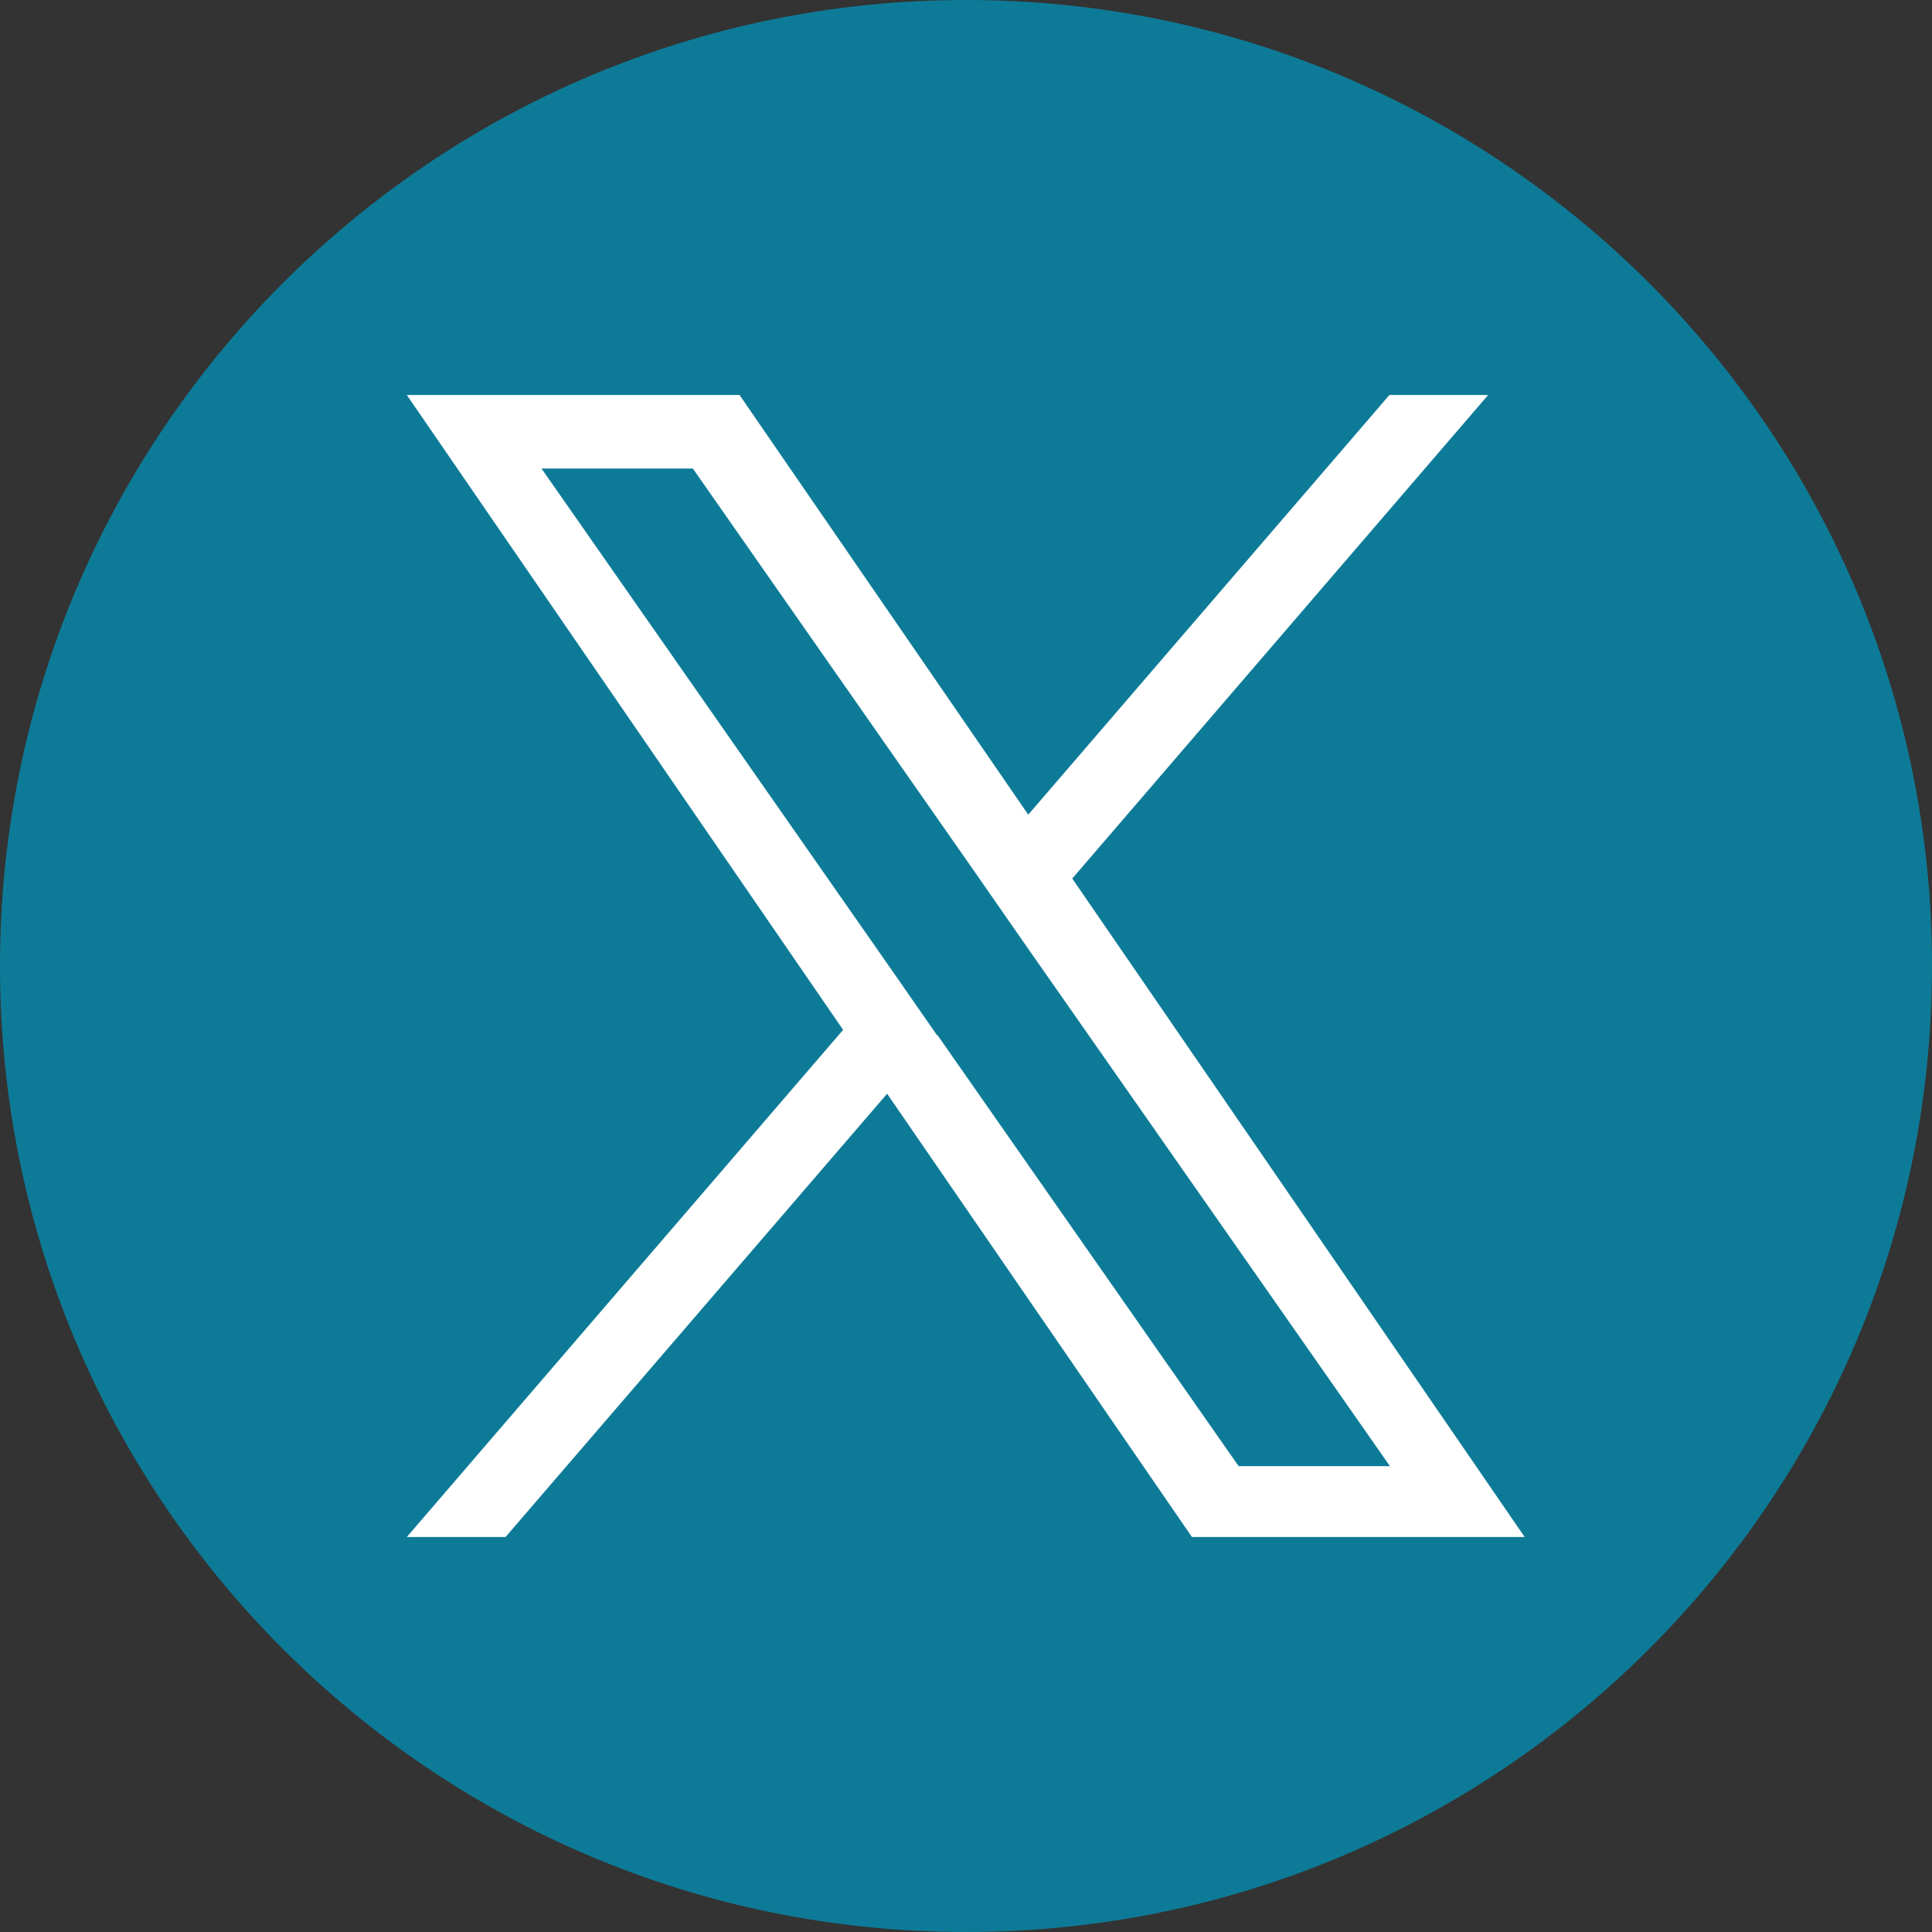
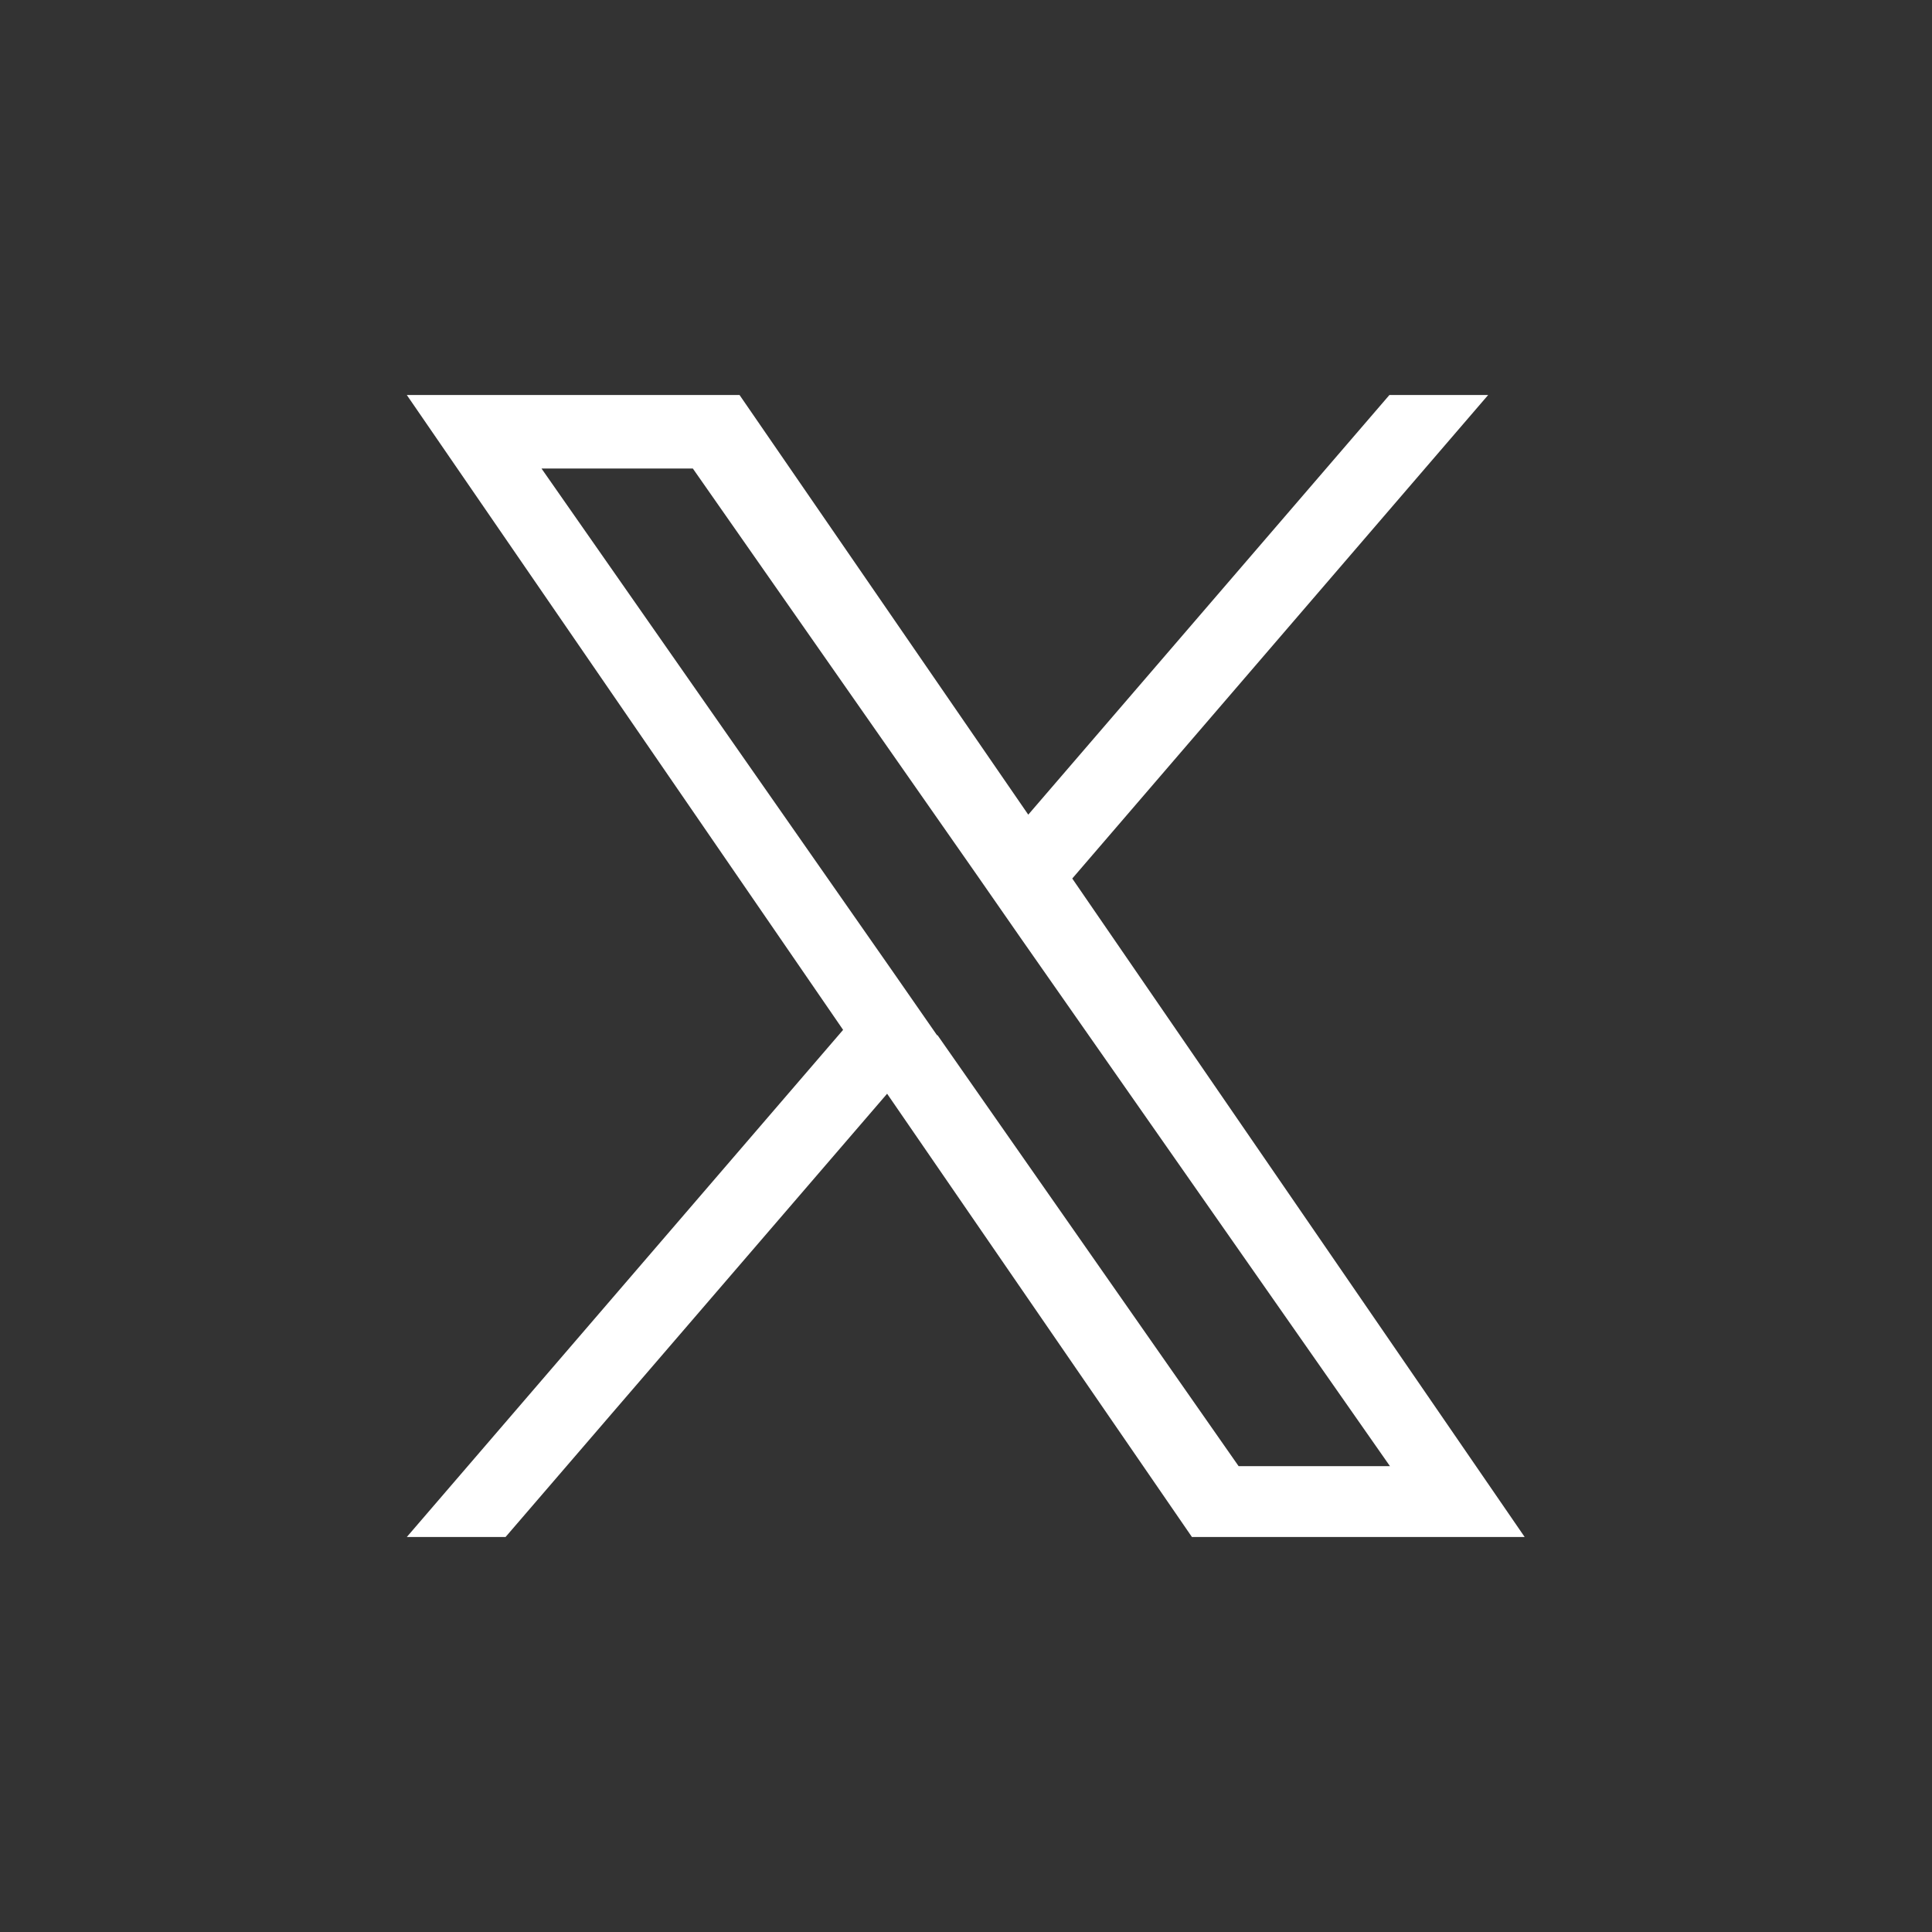
<svg xmlns="http://www.w3.org/2000/svg" id="a" width="36" height="36" viewBox="0 0 36 36">
  <rect x="0" y="0" width="36" height="36" fill="#333333" stroke="none" />
-   <path d="m18,0h0c9.94,0,18,8.06,18,18h0c0,9.94-8.06,18-18,18h0C8.06,36,0,27.94,0,18h0C0,8.06,8.06,0,18,0Z" fill="#0d7b97" stroke-width="0" />
  <path d="m19.98,16.37l7.75-9.01h-1.84l-6.73,7.82-5.38-7.82h-6.2l8.13,11.83-8.13,9.45h1.84l7.11-8.26,5.68,8.26h6.2l-8.43-12.27h0Zm-2.52,2.92l-.82-1.18-6.55-9.38h2.82l5.29,7.57.82,1.18,6.88,9.84h-2.82l-5.61-8.03h0Z" fill="#fff" stroke-width="0" />
</svg>